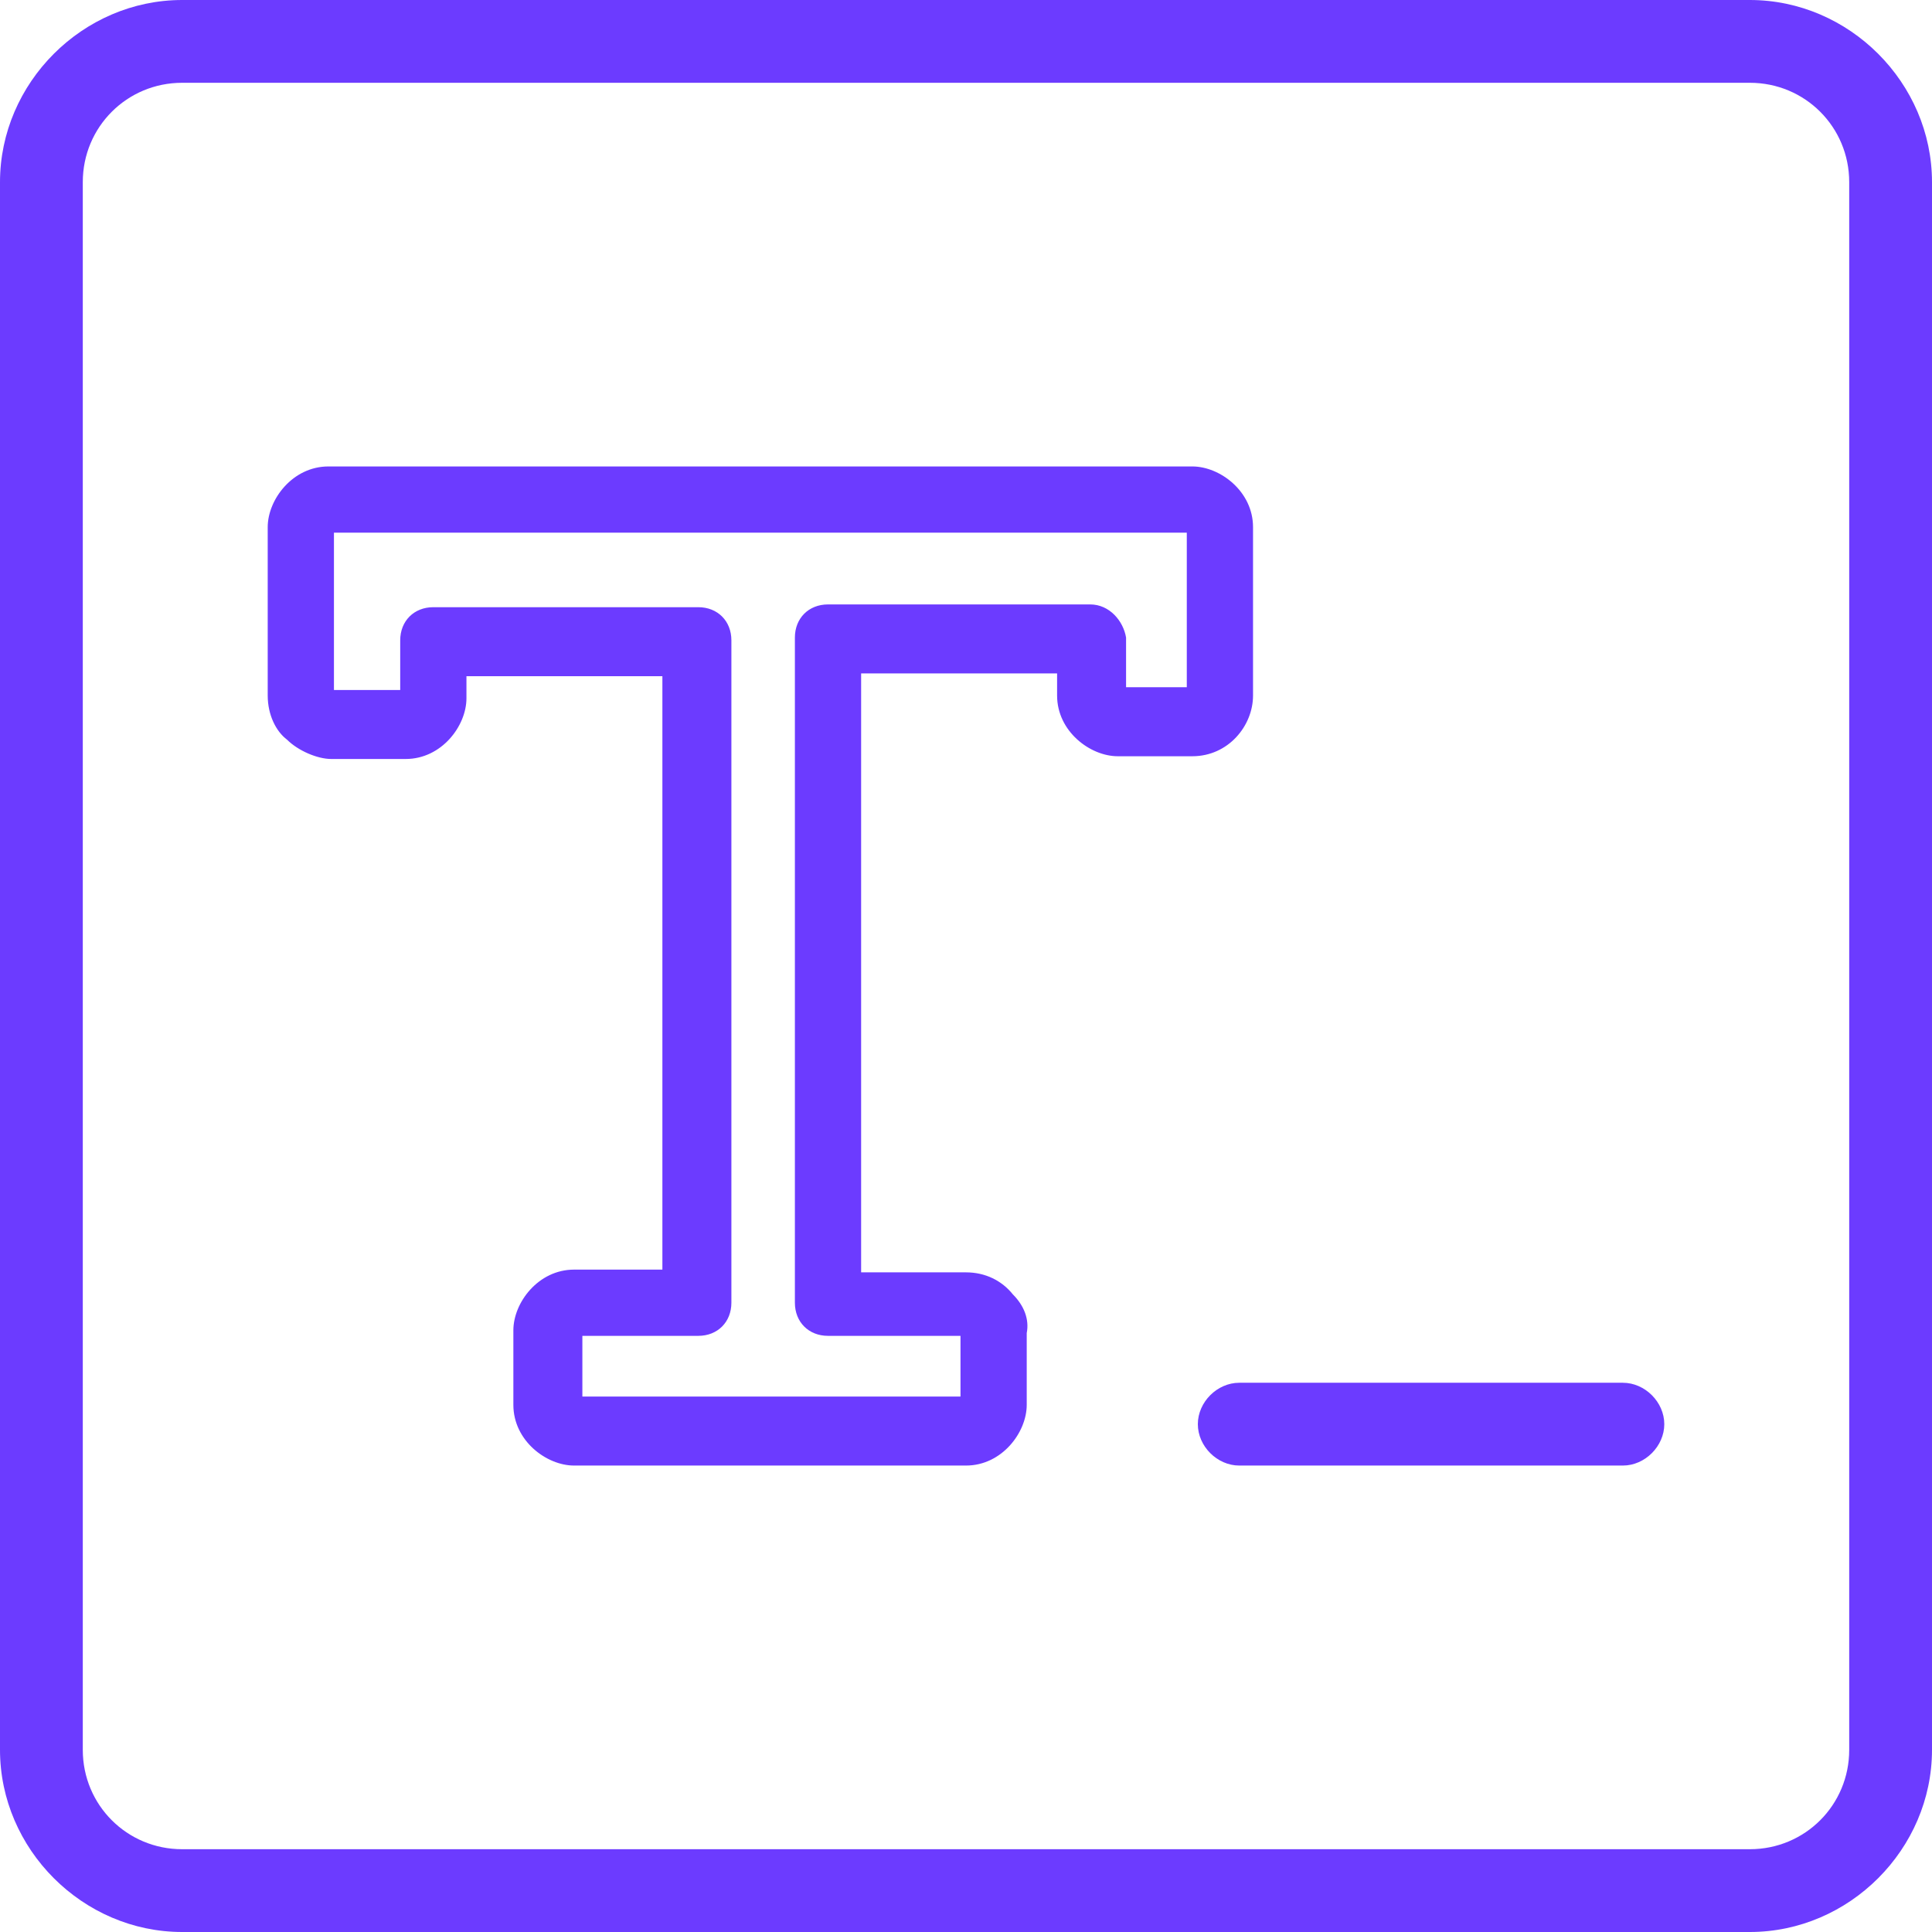
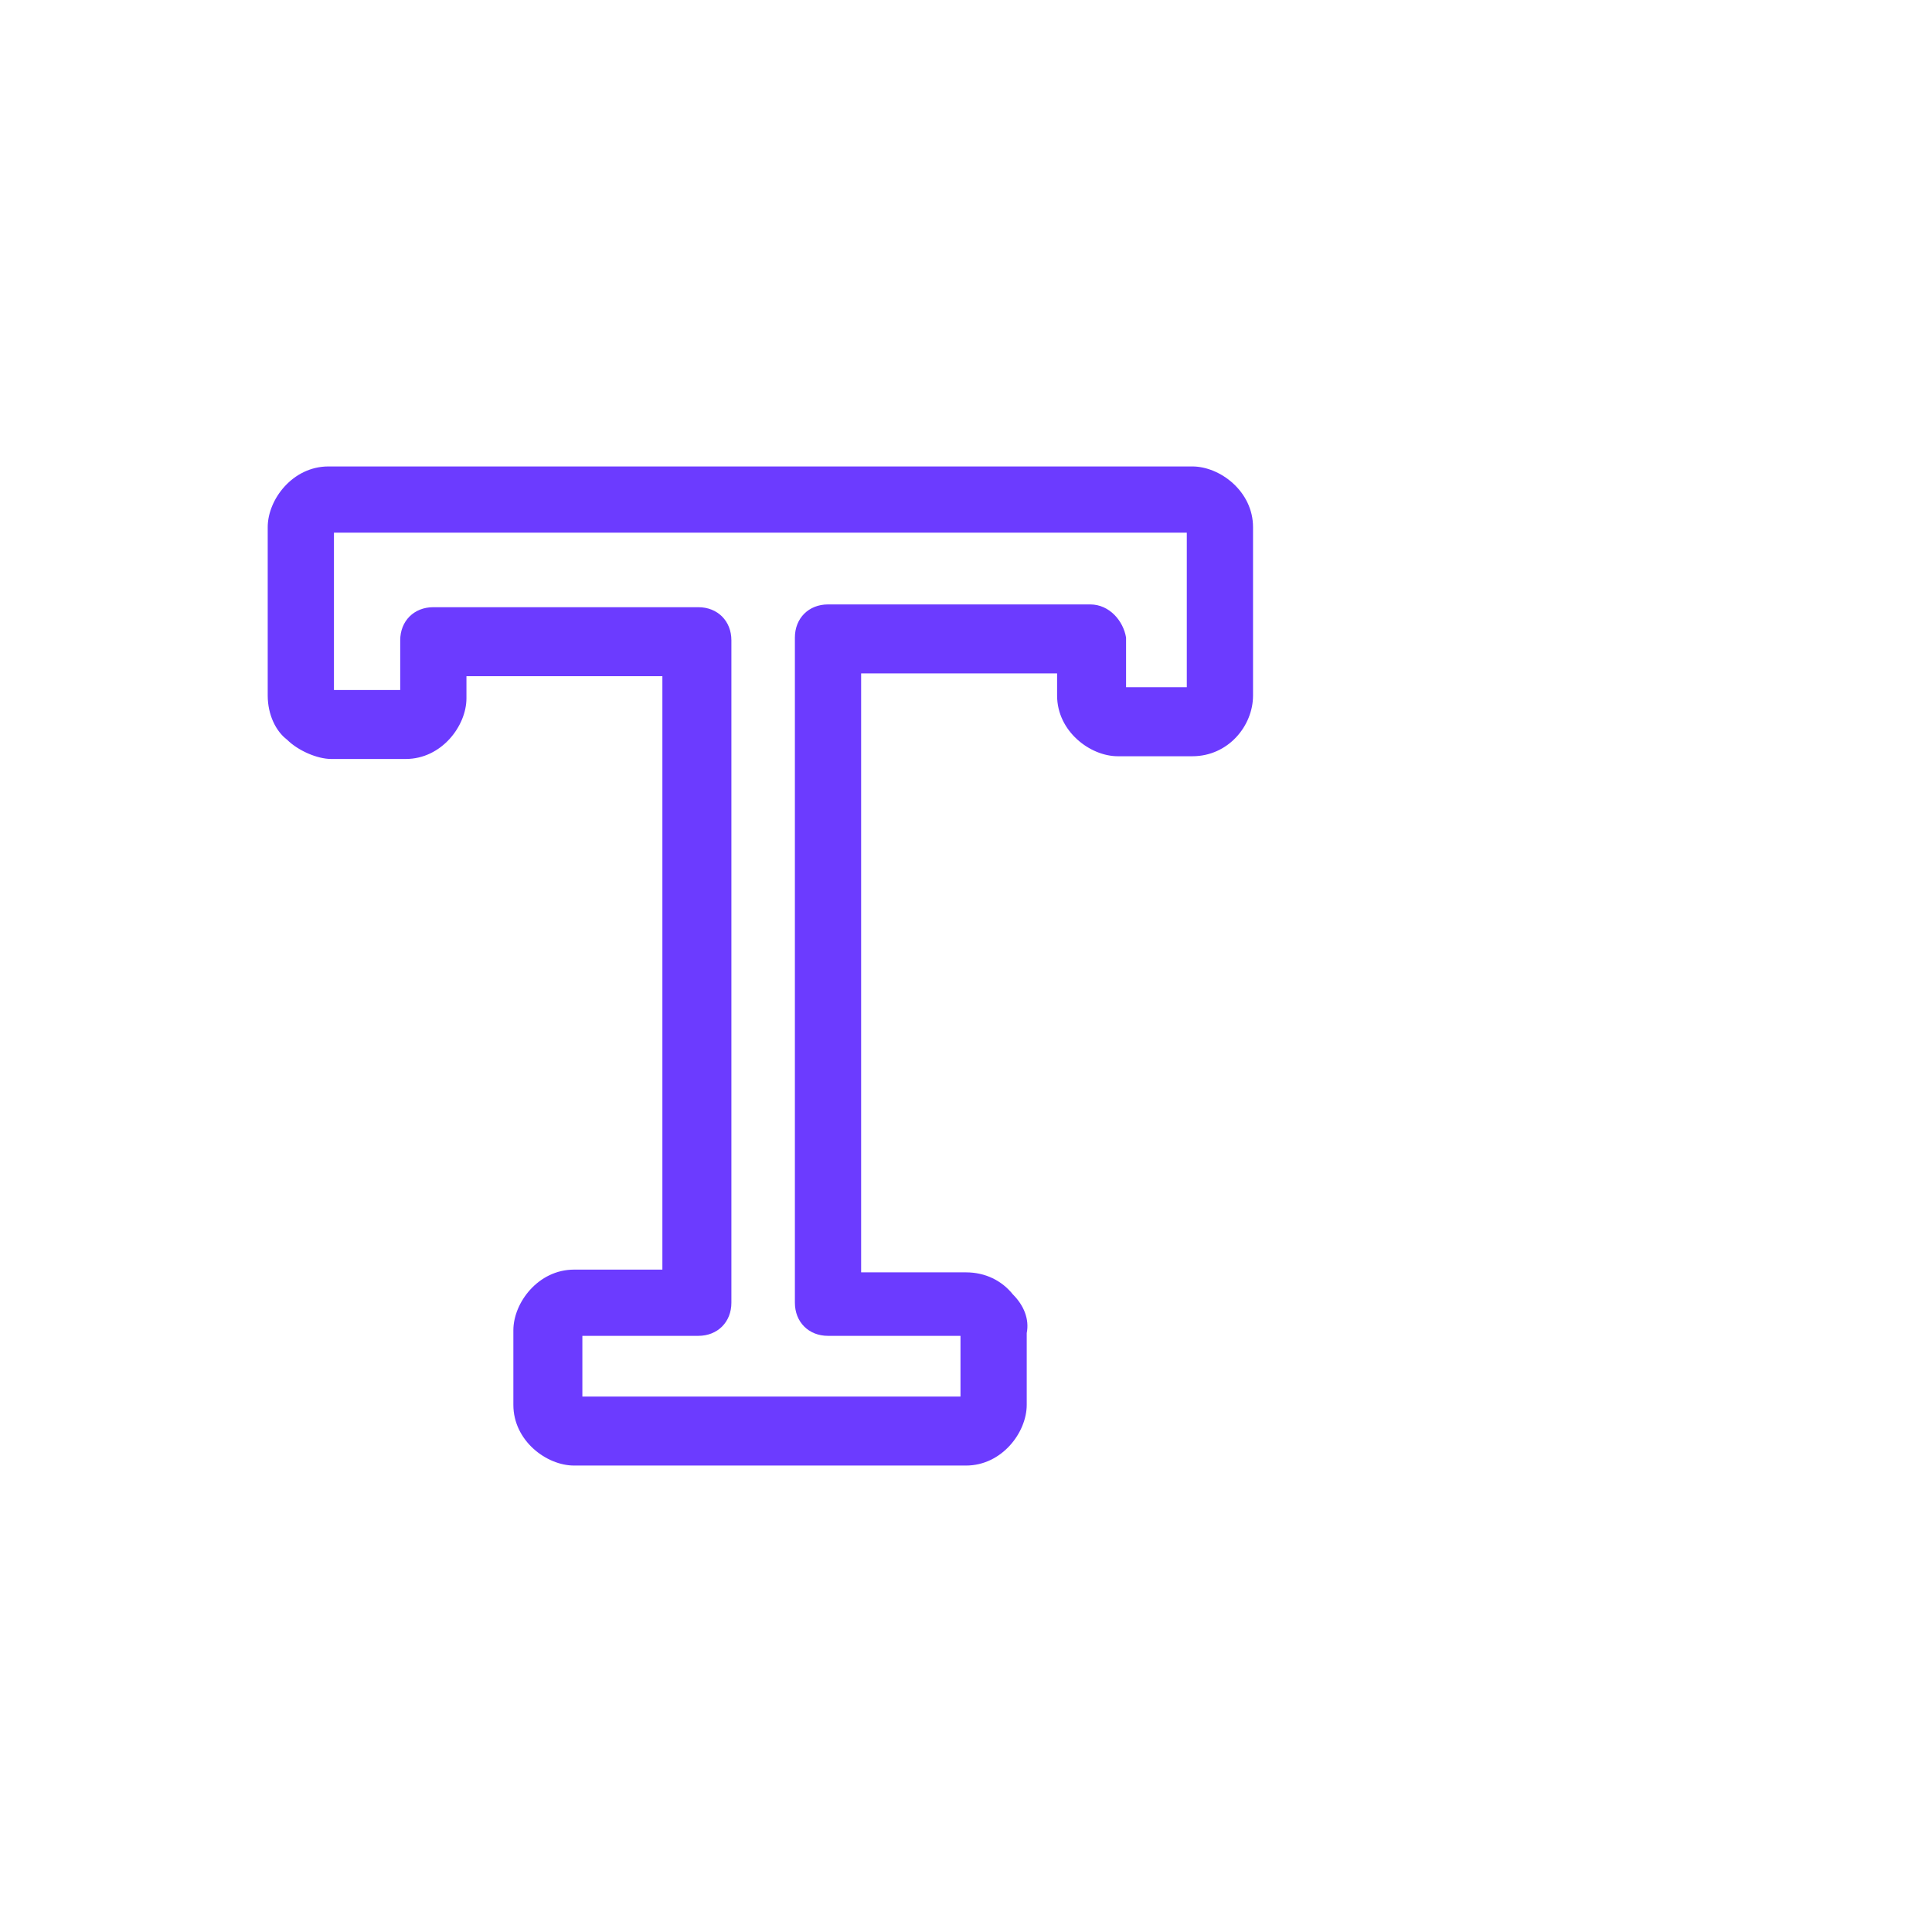
<svg xmlns="http://www.w3.org/2000/svg" width="60" height="60" viewBox="0 0 60 60" fill="none">
-   <path d="M54.343 0H5.657C2.571 0 0 2.571 0 5.657V54.343C0 57.429 2.571 60 5.657 60H54.343C57.429 60 60 57.429 60 54.343V5.657C60 2.571 57.429 0 54.343 0ZM57.429 54.343C57.429 56.057 56.057 57.429 54.343 57.429H5.657C3.943 57.429 2.571 56.057 2.571 54.343V5.657C2.571 3.943 3.943 2.571 5.657 2.571H54.343C56.057 2.571 57.429 3.943 57.429 5.657V54.343Z" fill="#6C3BFF" />
-   <path d="M50.4 42.943H38.486C37.8 42.943 37.2 43.543 37.2 44.229C37.2 44.914 37.8 45.514 38.486 45.514H50.4C51.086 45.514 51.686 44.914 51.686 44.229C51.686 43.543 51.086 42.943 50.4 42.943Z" fill="#6C3BFF" />
  <path d="M38.914 21.6V16.371C38.914 15.257 37.886 14.486 37.029 14.486H27.6H10.2C9.086 14.486 8.314 15.514 8.314 16.371V21.6C8.314 22.2 8.571 22.714 8.914 22.971C9.257 23.314 9.857 23.571 10.286 23.571H12.6C13.714 23.571 14.486 22.543 14.486 21.686V21H20.571V39.429H17.829C16.714 39.429 15.943 40.457 15.943 41.314V43.629C15.943 44.743 16.971 45.514 17.829 45.514H22.2C22.286 45.514 22.371 45.514 22.371 45.514H30C31.114 45.514 31.886 44.486 31.886 43.629V41.4C31.971 40.971 31.8 40.543 31.457 40.2C31.114 39.771 30.6 39.514 30 39.514H26.743V20.914H32.829V21.6C32.829 22.714 33.857 23.486 34.714 23.486H37.029C38.143 23.486 38.914 22.543 38.914 21.6ZM33.857 18.771H25.714C25.114 18.771 24.686 19.2 24.686 19.8V40.457C24.686 41.057 25.114 41.486 25.714 41.486H29.829V43.371H21.771C21.686 43.371 21.6 43.371 21.6 43.371H18.086V41.486H21.686C22.286 41.486 22.714 41.057 22.714 40.457V19.886C22.714 19.286 22.286 18.857 21.686 18.857H13.457C12.857 18.857 12.429 19.286 12.429 19.886V21.429H10.371V16.543H27.6C27.686 16.543 27.686 16.543 27.771 16.543H36.857V21.343H34.971V19.8C34.886 19.286 34.457 18.771 33.857 18.771Z" fill="#6C3BFF" />
</svg>